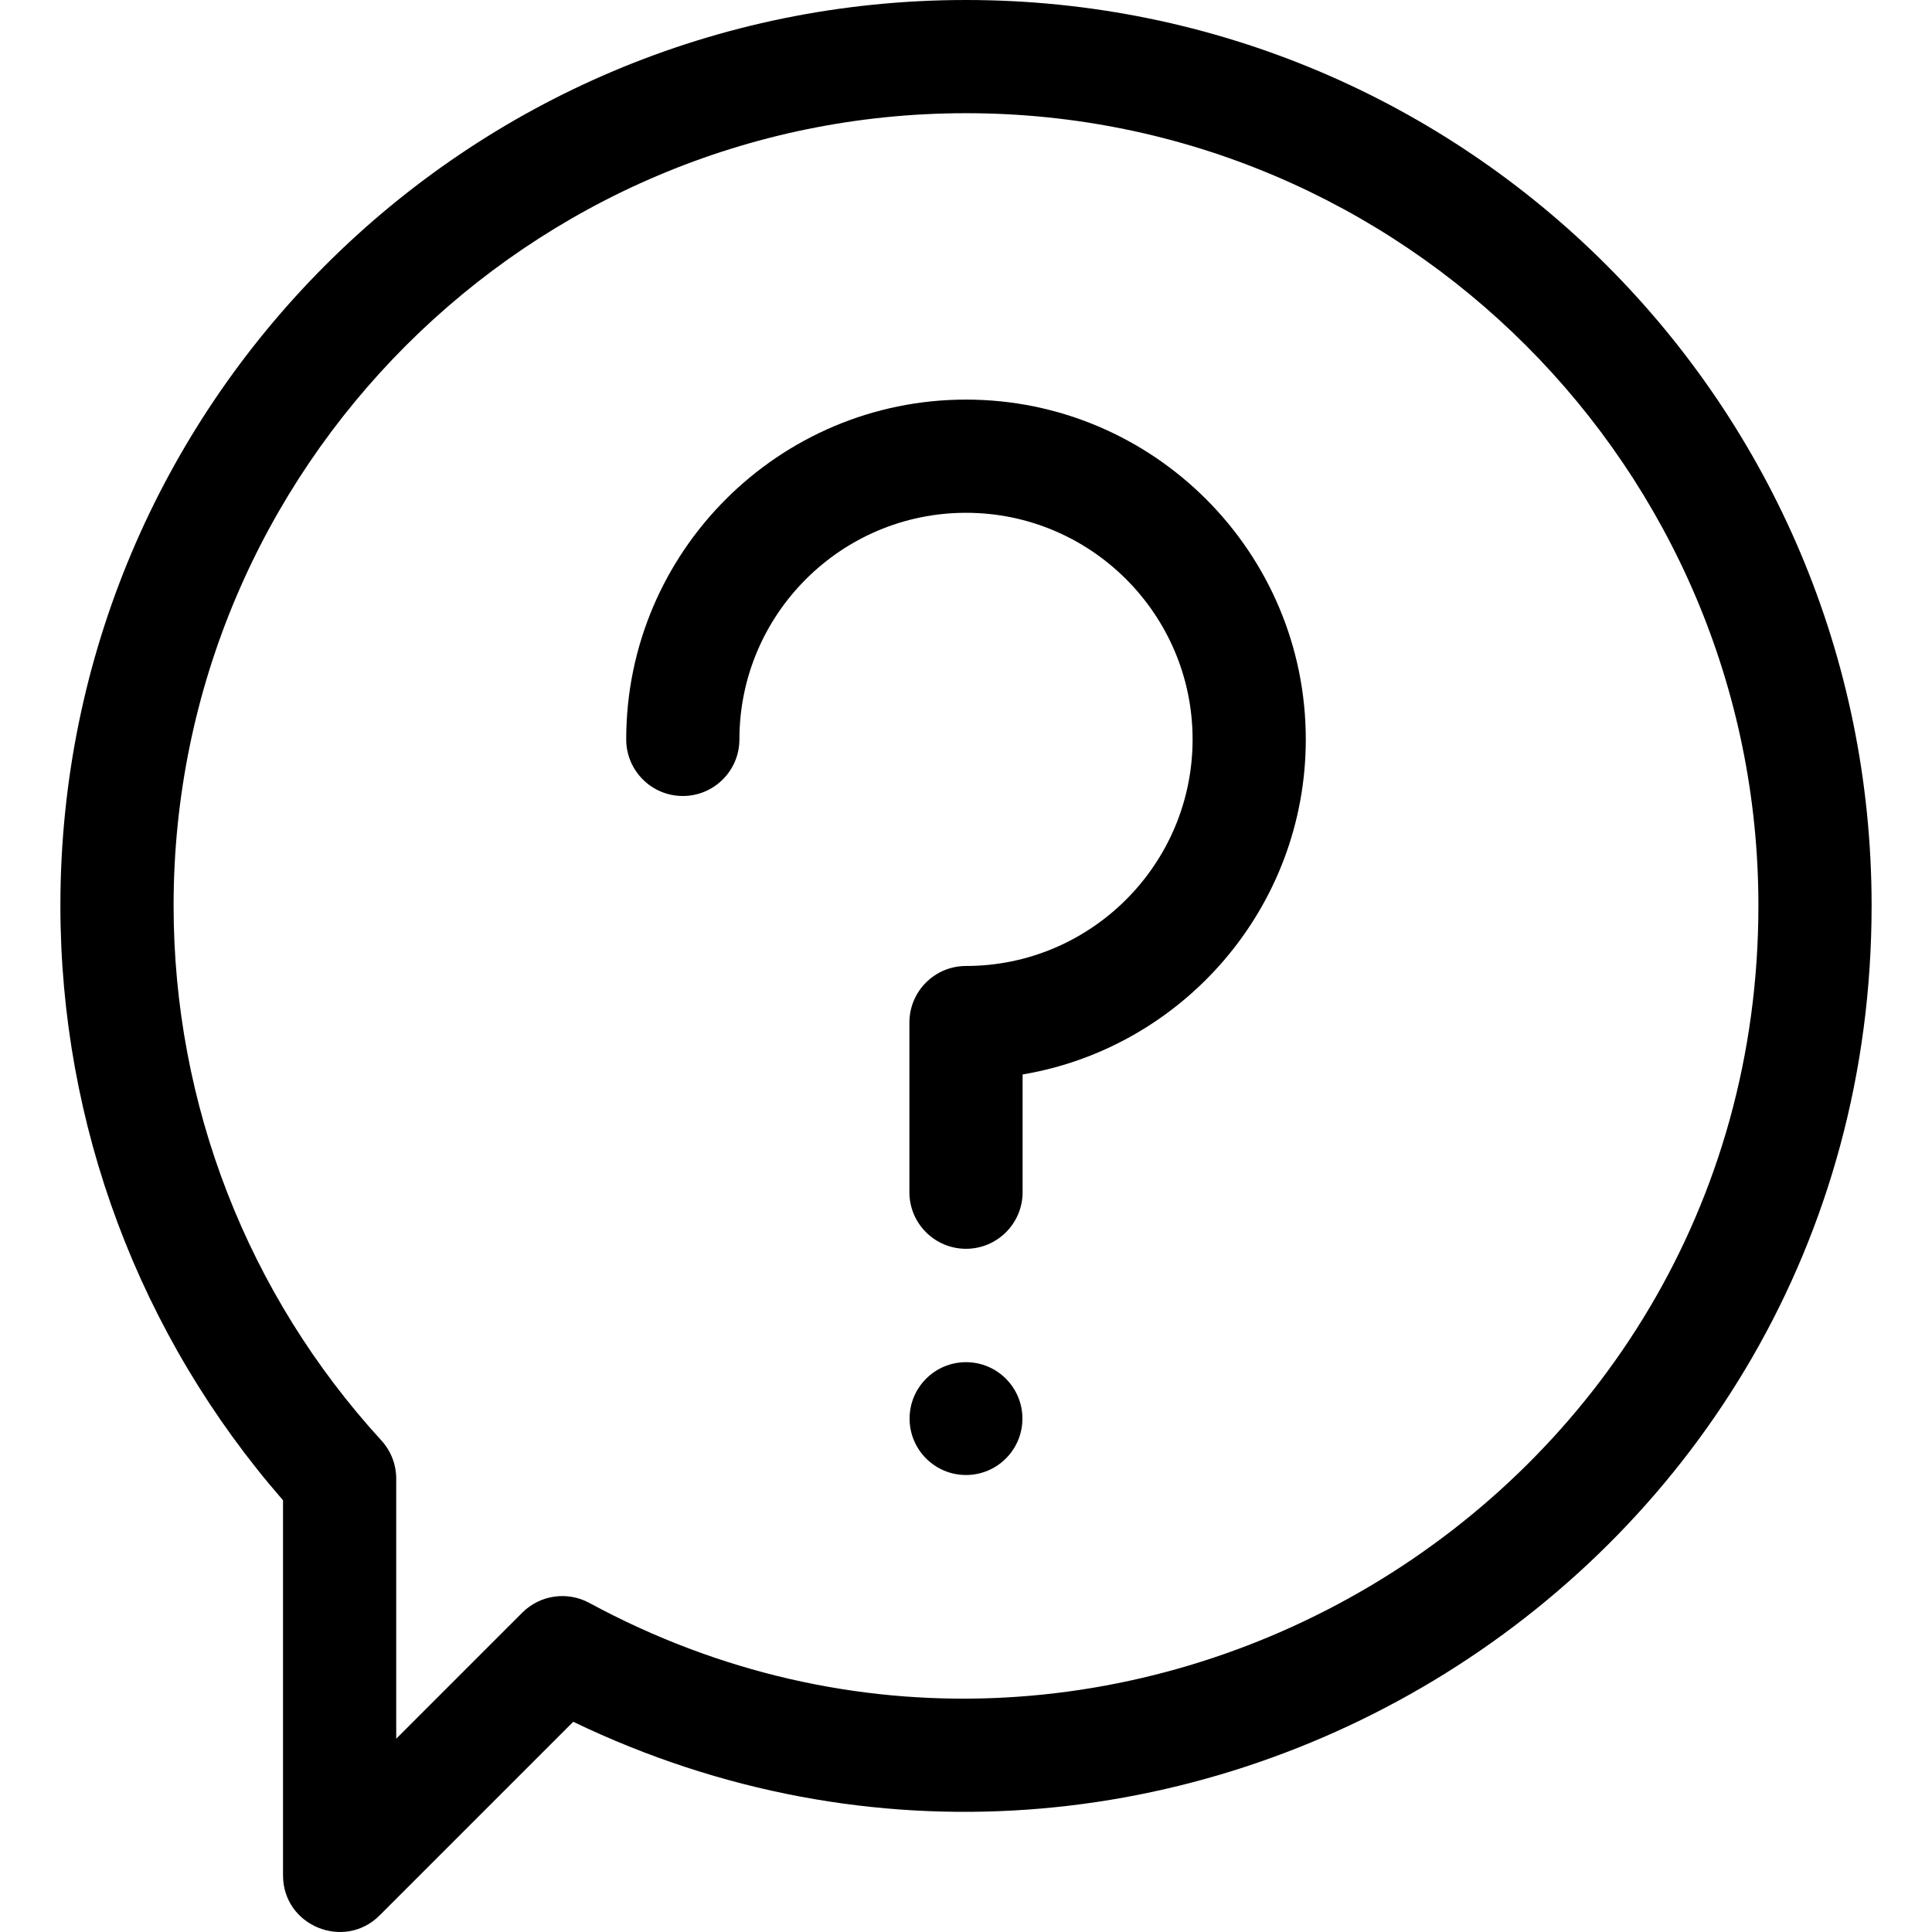
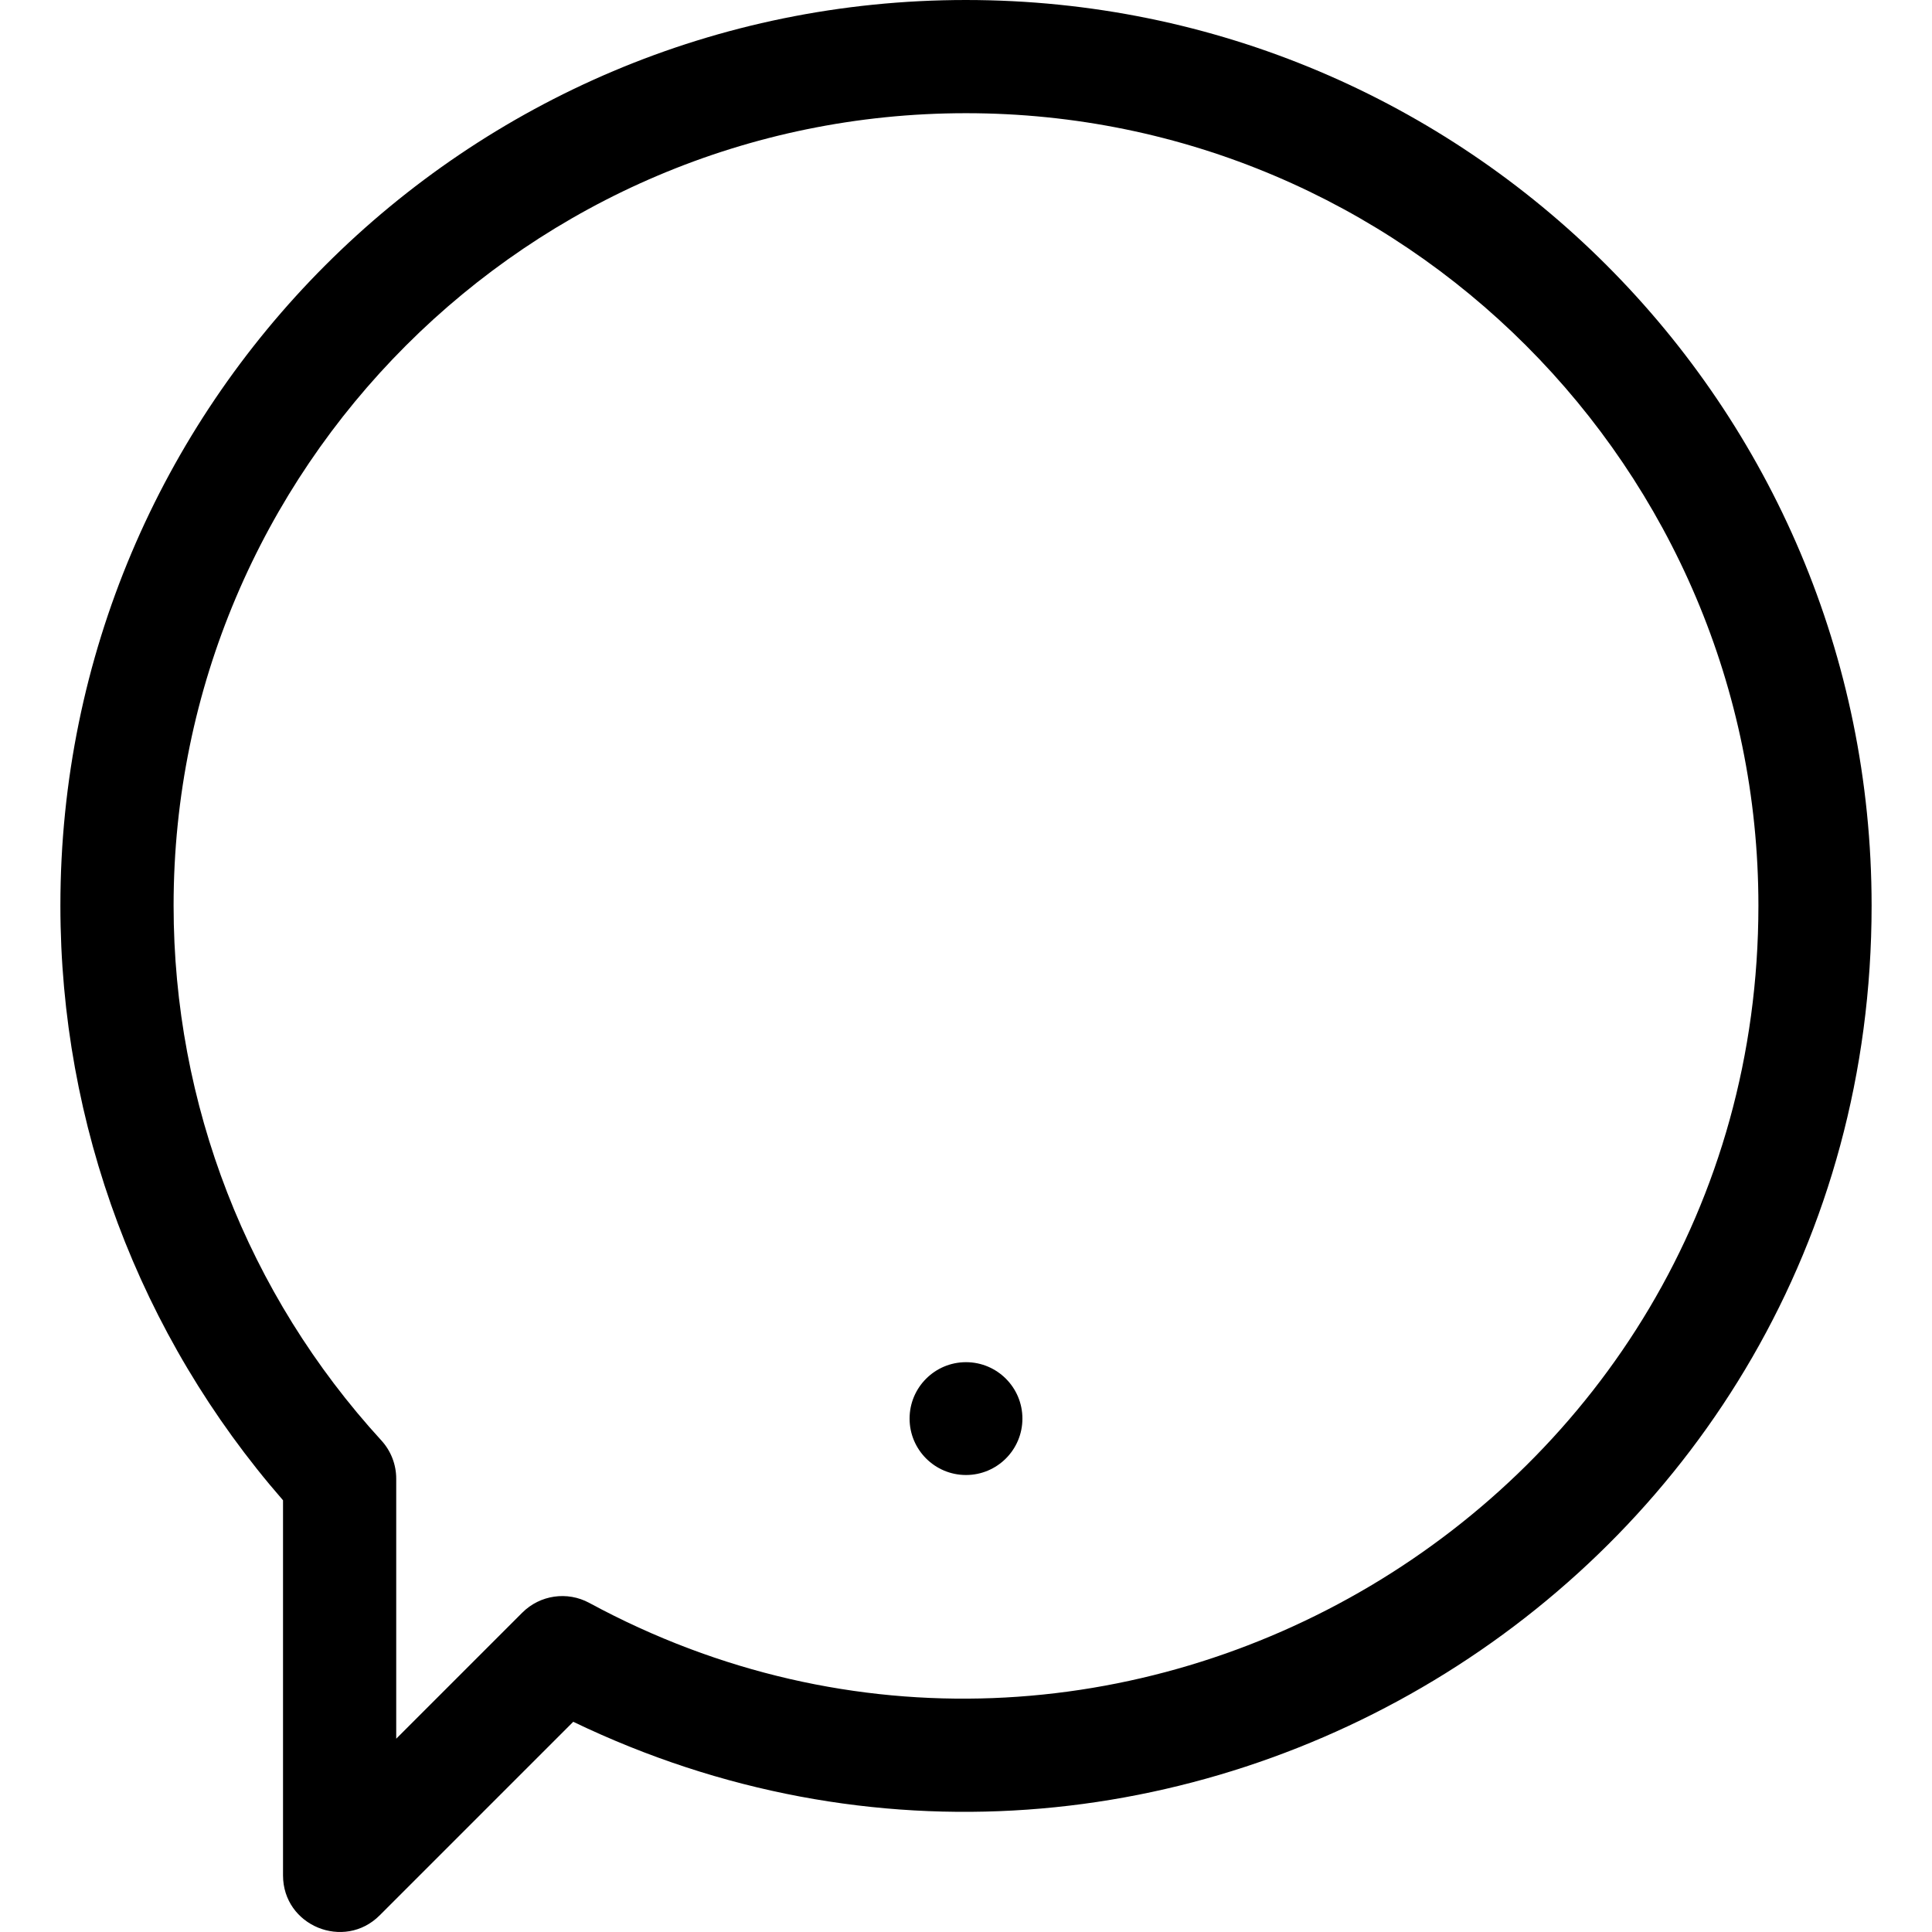
<svg xmlns="http://www.w3.org/2000/svg" id="Capa_1" enable-background="new 0 0 512 512" height="512" viewBox="0 0 512 512" width="512">
  <g>
    <path d="m256 0c-132.635 0-239.995 107.338-239.995 239.995 0 58.157 20.91 113.887 58.999 157.593v99.401c0 13.399 16.221 19.994 25.606 10.606l51.304-51.304c157.773 75.911 344.082-38.158 344.082-216.297-.001-132.634-107.339-239.994-239.996-239.994zm-99.839 424.784c-5.836-3.16-13.055-2.108-17.749 2.584l-33.409 33.409v-68.911c0-3.749-1.404-7.362-3.935-10.128-35.508-38.79-55.063-89.129-55.063-141.744 0-115.792 94.204-209.996 209.996-209.996s209.996 94.204 209.996 209.996c-.001 159.334-171.095 259.918-309.836 184.79z" />
-     <path d="m256 105.898c-49.652 0-90.048 40.396-90.048 90.048 0 8.284 6.716 15 15 15s15-6.716 15-15c0-33.111 26.938-60.049 60.049-60.049s60.049 26.938 60.049 60.049-26.939 60.049-60.05 60.049c-8.284 0-15 6.716-15 15v44.949c0 8.284 6.716 15 15 15s15-6.716 15-15v-31.199c42.538-7.163 75.048-44.256 75.048-88.799 0-49.652-40.396-90.048-90.048-90.048z" />
    <circle cx="256" cy="375.942" r="14.95" />
  </g>
</svg>